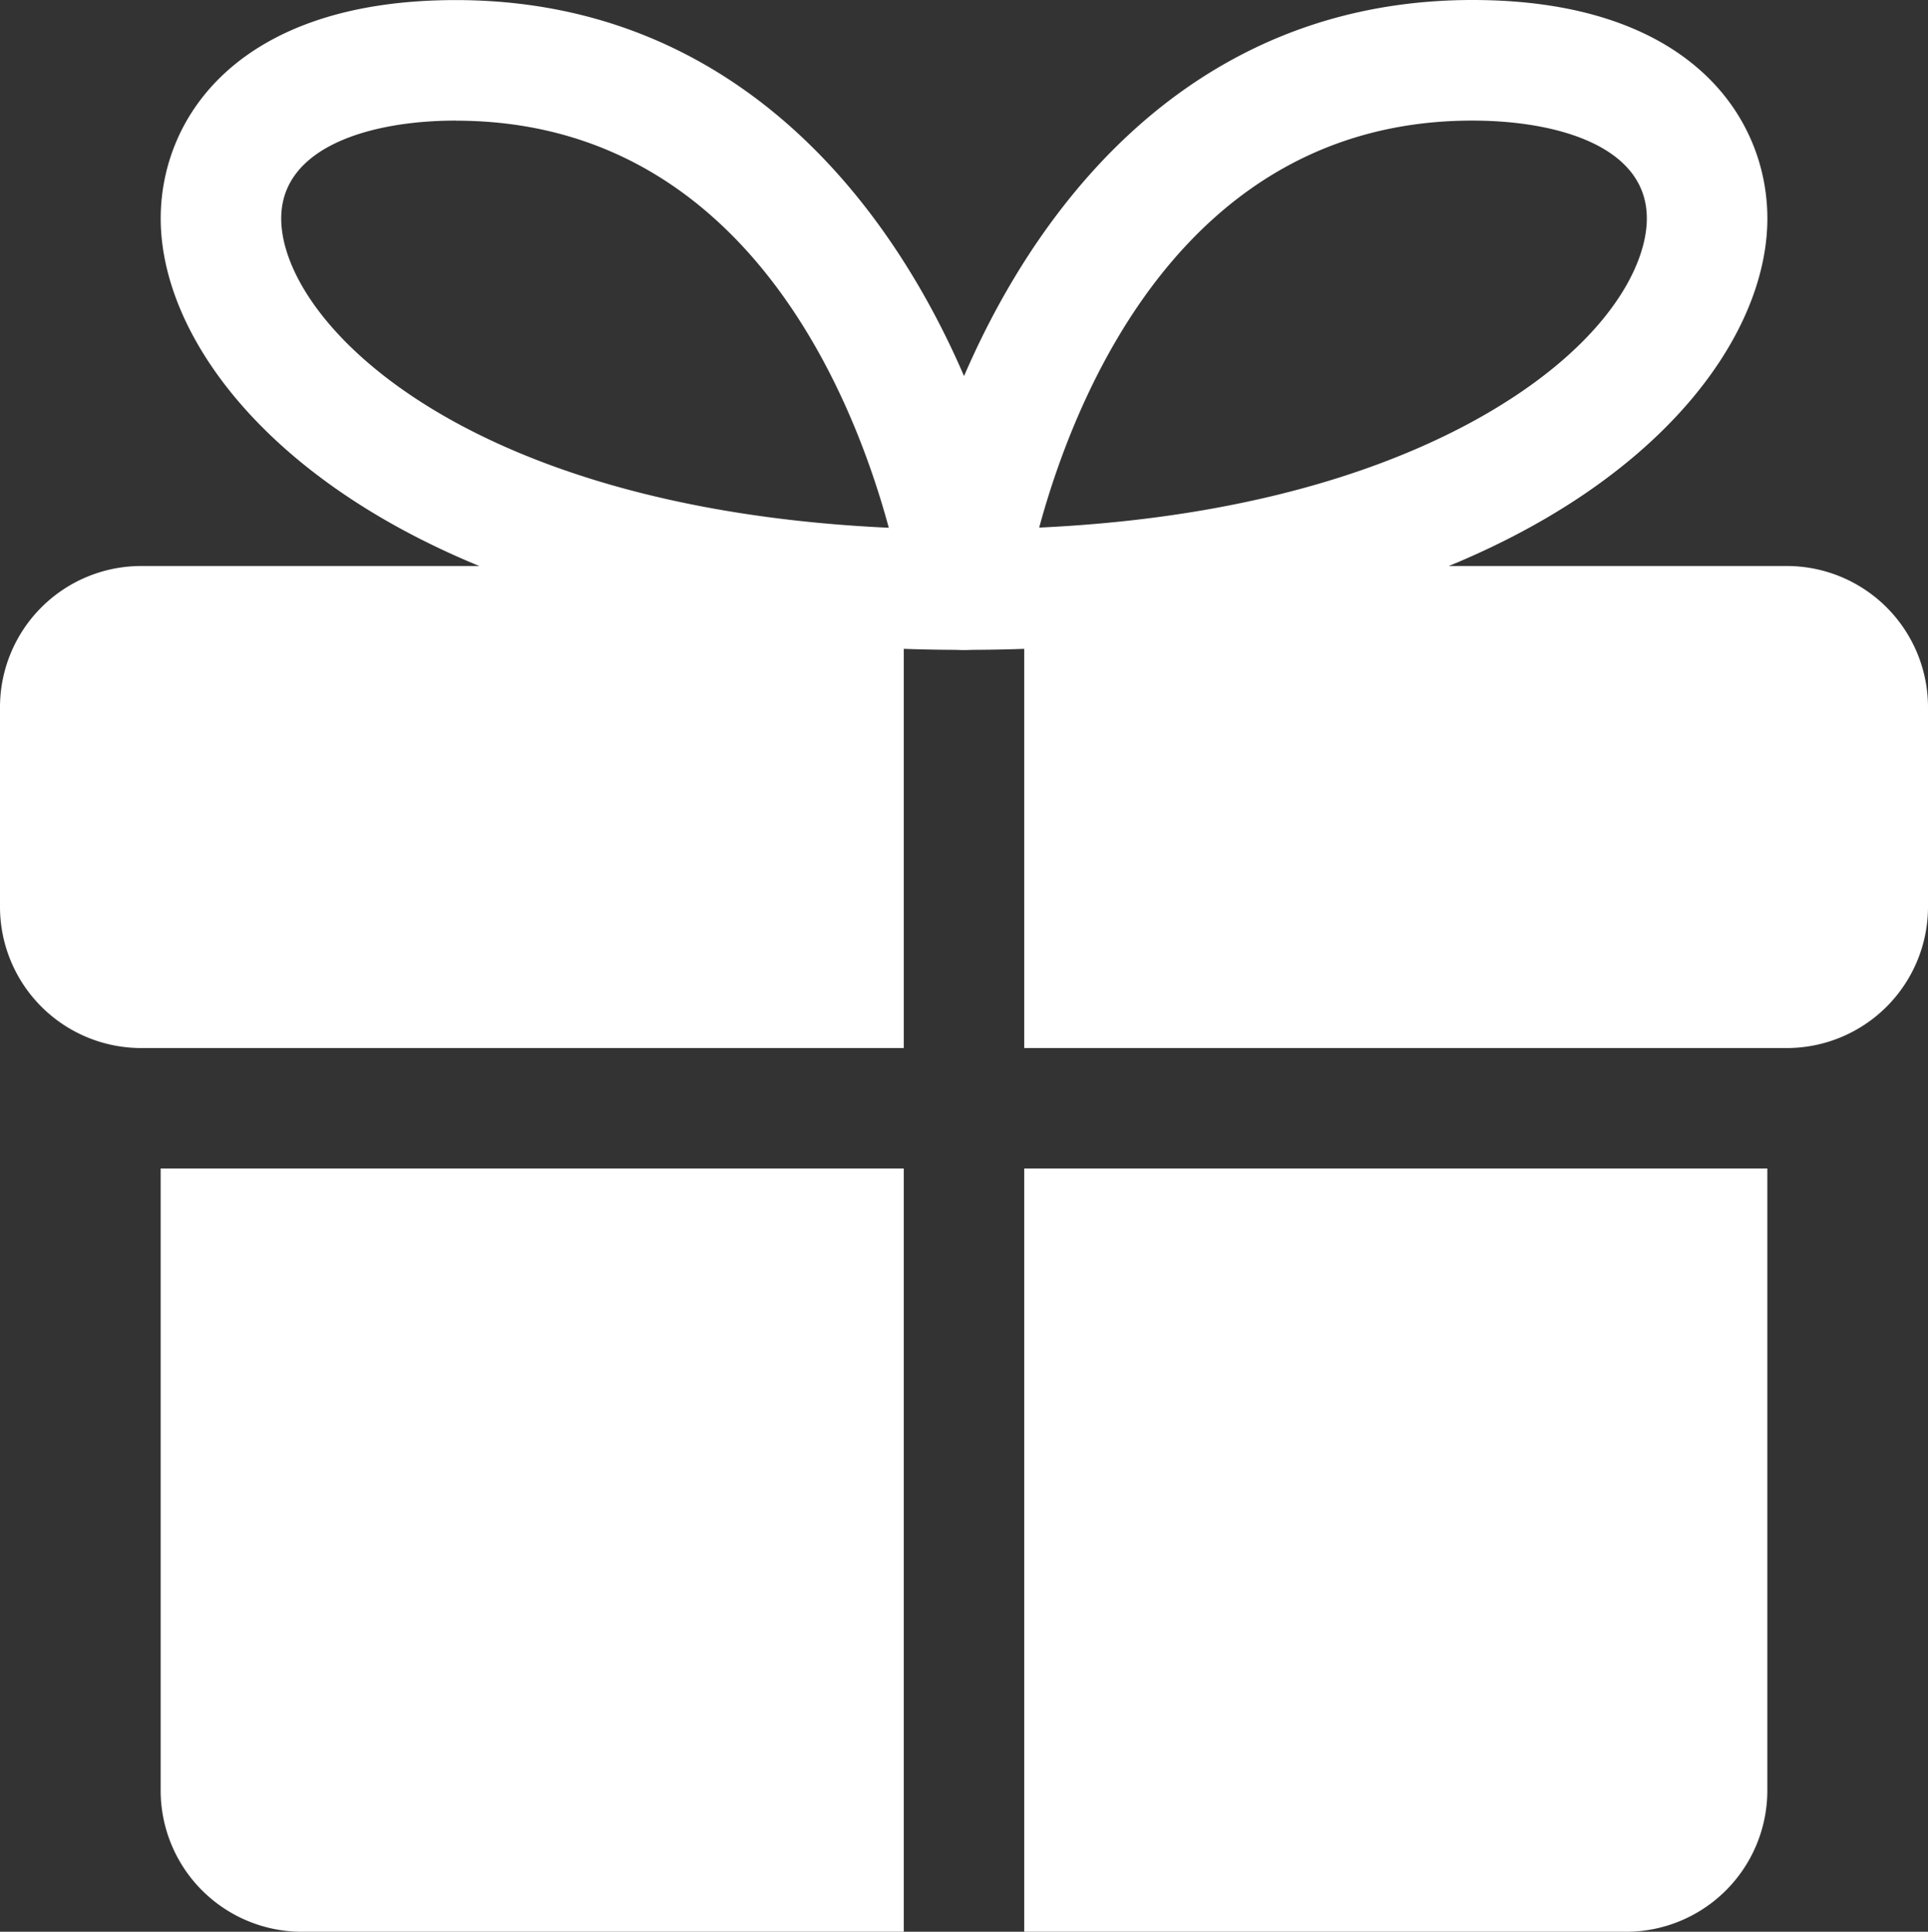
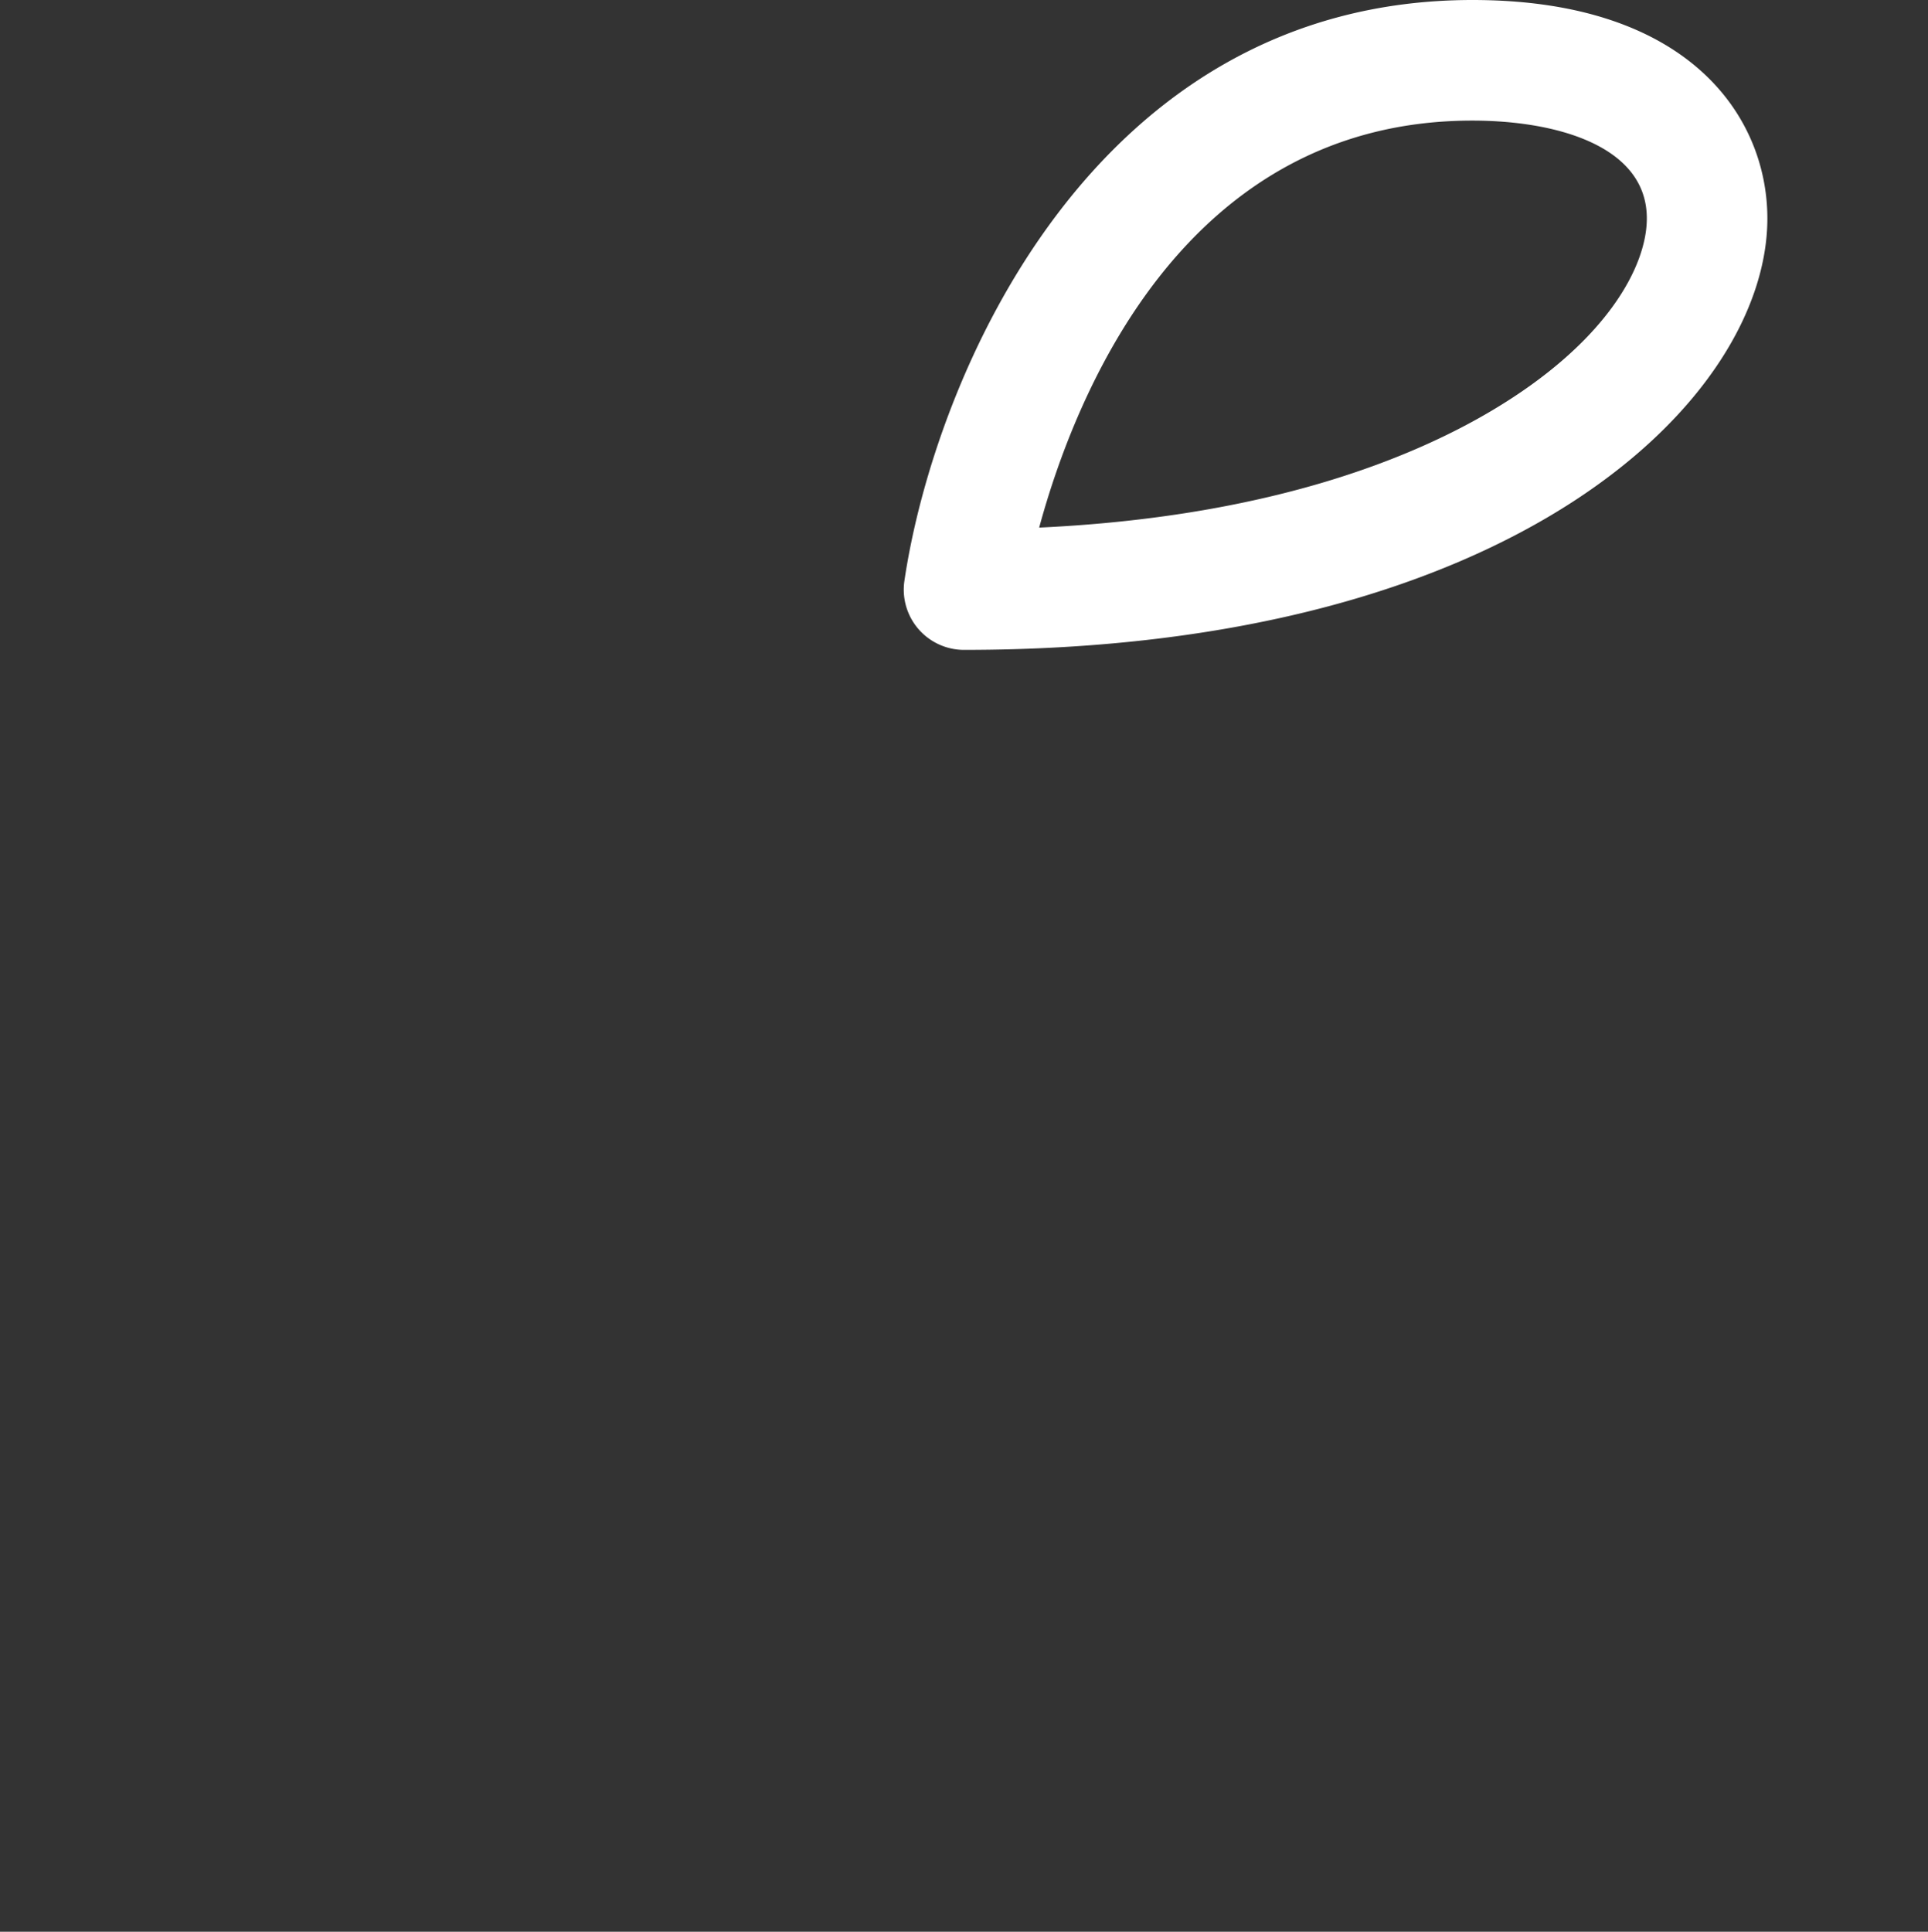
<svg xmlns="http://www.w3.org/2000/svg" width="47.999" height="48.089" viewBox="0 0 47.999 48.089">
  <rect x="0" y="0" width="47.999" height="48.089" fill="#333333" stroke="none" />
  <g id="ico_gift" transform="translate(0 0.045)">
    <g id="Group_1094" data-name="Group 1094" transform="translate(4 29.044)">
-       <path id="Path_511" data-name="Path 511" d="M2,14.5H20.5v19H5.5A3.517,3.517,0,0,1,2,30Z" transform="translate(-2 -14.5)" fill="#fff" />
-     </g>
+       </g>
    <g id="Group_1095" data-name="Group 1095" transform="translate(25.499 29.044)">
-       <path id="Path_512" data-name="Path 512" d="M31.25,14.5V30a3.517,3.517,0,0,1-3.5,3.5h-15v-19Z" transform="translate(-12.75 -14.5)" fill="#fff" />
-     </g>
+       </g>
    <g id="Group_1096" data-name="Group 1096" transform="translate(0 14.045)">
-       <path id="Path_513" data-name="Path 513" d="M0,10.5v5A3.517,3.517,0,0,0,3.5,19h19V7H3.5A3.517,3.517,0,0,0,0,10.5Z" transform="translate(0 -7)" fill="#fff" />
-     </g>
+       </g>
    <g id="Group_1097" data-name="Group 1097" transform="translate(25.499 14.045)">
-       <path id="Path_514" data-name="Path 514" d="M31.75,7h-19V19h19a3.517,3.517,0,0,0,3.5-3.5v-5A3.517,3.517,0,0,0,31.75,7Z" transform="translate(-12.75 -7)" fill="#fff" />
-     </g>
+       </g>
    <g id="Group_1098" data-name="Group 1098" transform="translate(22.5 -0.045)">
      <path id="Path_515" data-name="Path 515" d="M12.75,16.133a1.5,1.5,0,0,1-1.484-1.72c.74-5,4.646-14.458,14.142-14.458,5.42,0,7.342,2.93,7.342,5.438,0,4.458-6.206,10.74-20,10.74ZM25.407,2.957c-7.164,0-9.884,6.81-10.786,10.132,5.652-.264,9.216-1.694,11.268-2.912,2.846-1.69,3.86-3.58,3.86-4.786,0-1.8-2.242-2.434-4.342-2.434Z" transform="translate(-11.25 0.045)" fill="#fff" />
    </g>
    <g id="Group_1099" data-name="Group 1099" transform="translate(4.002 -0.043)">
-       <path id="Path_516" data-name="Path 516" d="M22,16.132C8.207,16.132,2,9.85,2,5.392,2,2.884,3.925-.044,9.345-.044c9.494,0,13.4,9.458,14.14,14.458A1.5,1.5,0,0,1,22,16.132ZM9.345,2.956C7.245,2.956,5,3.6,5,5.392c0,2.554,4.466,7.208,15.126,7.7-.9-3.324-3.62-10.134-10.782-10.134Z" transform="translate(-2.001 0.044)" fill="#fff" />
-     </g>
+       </g>
  </g>
</svg>